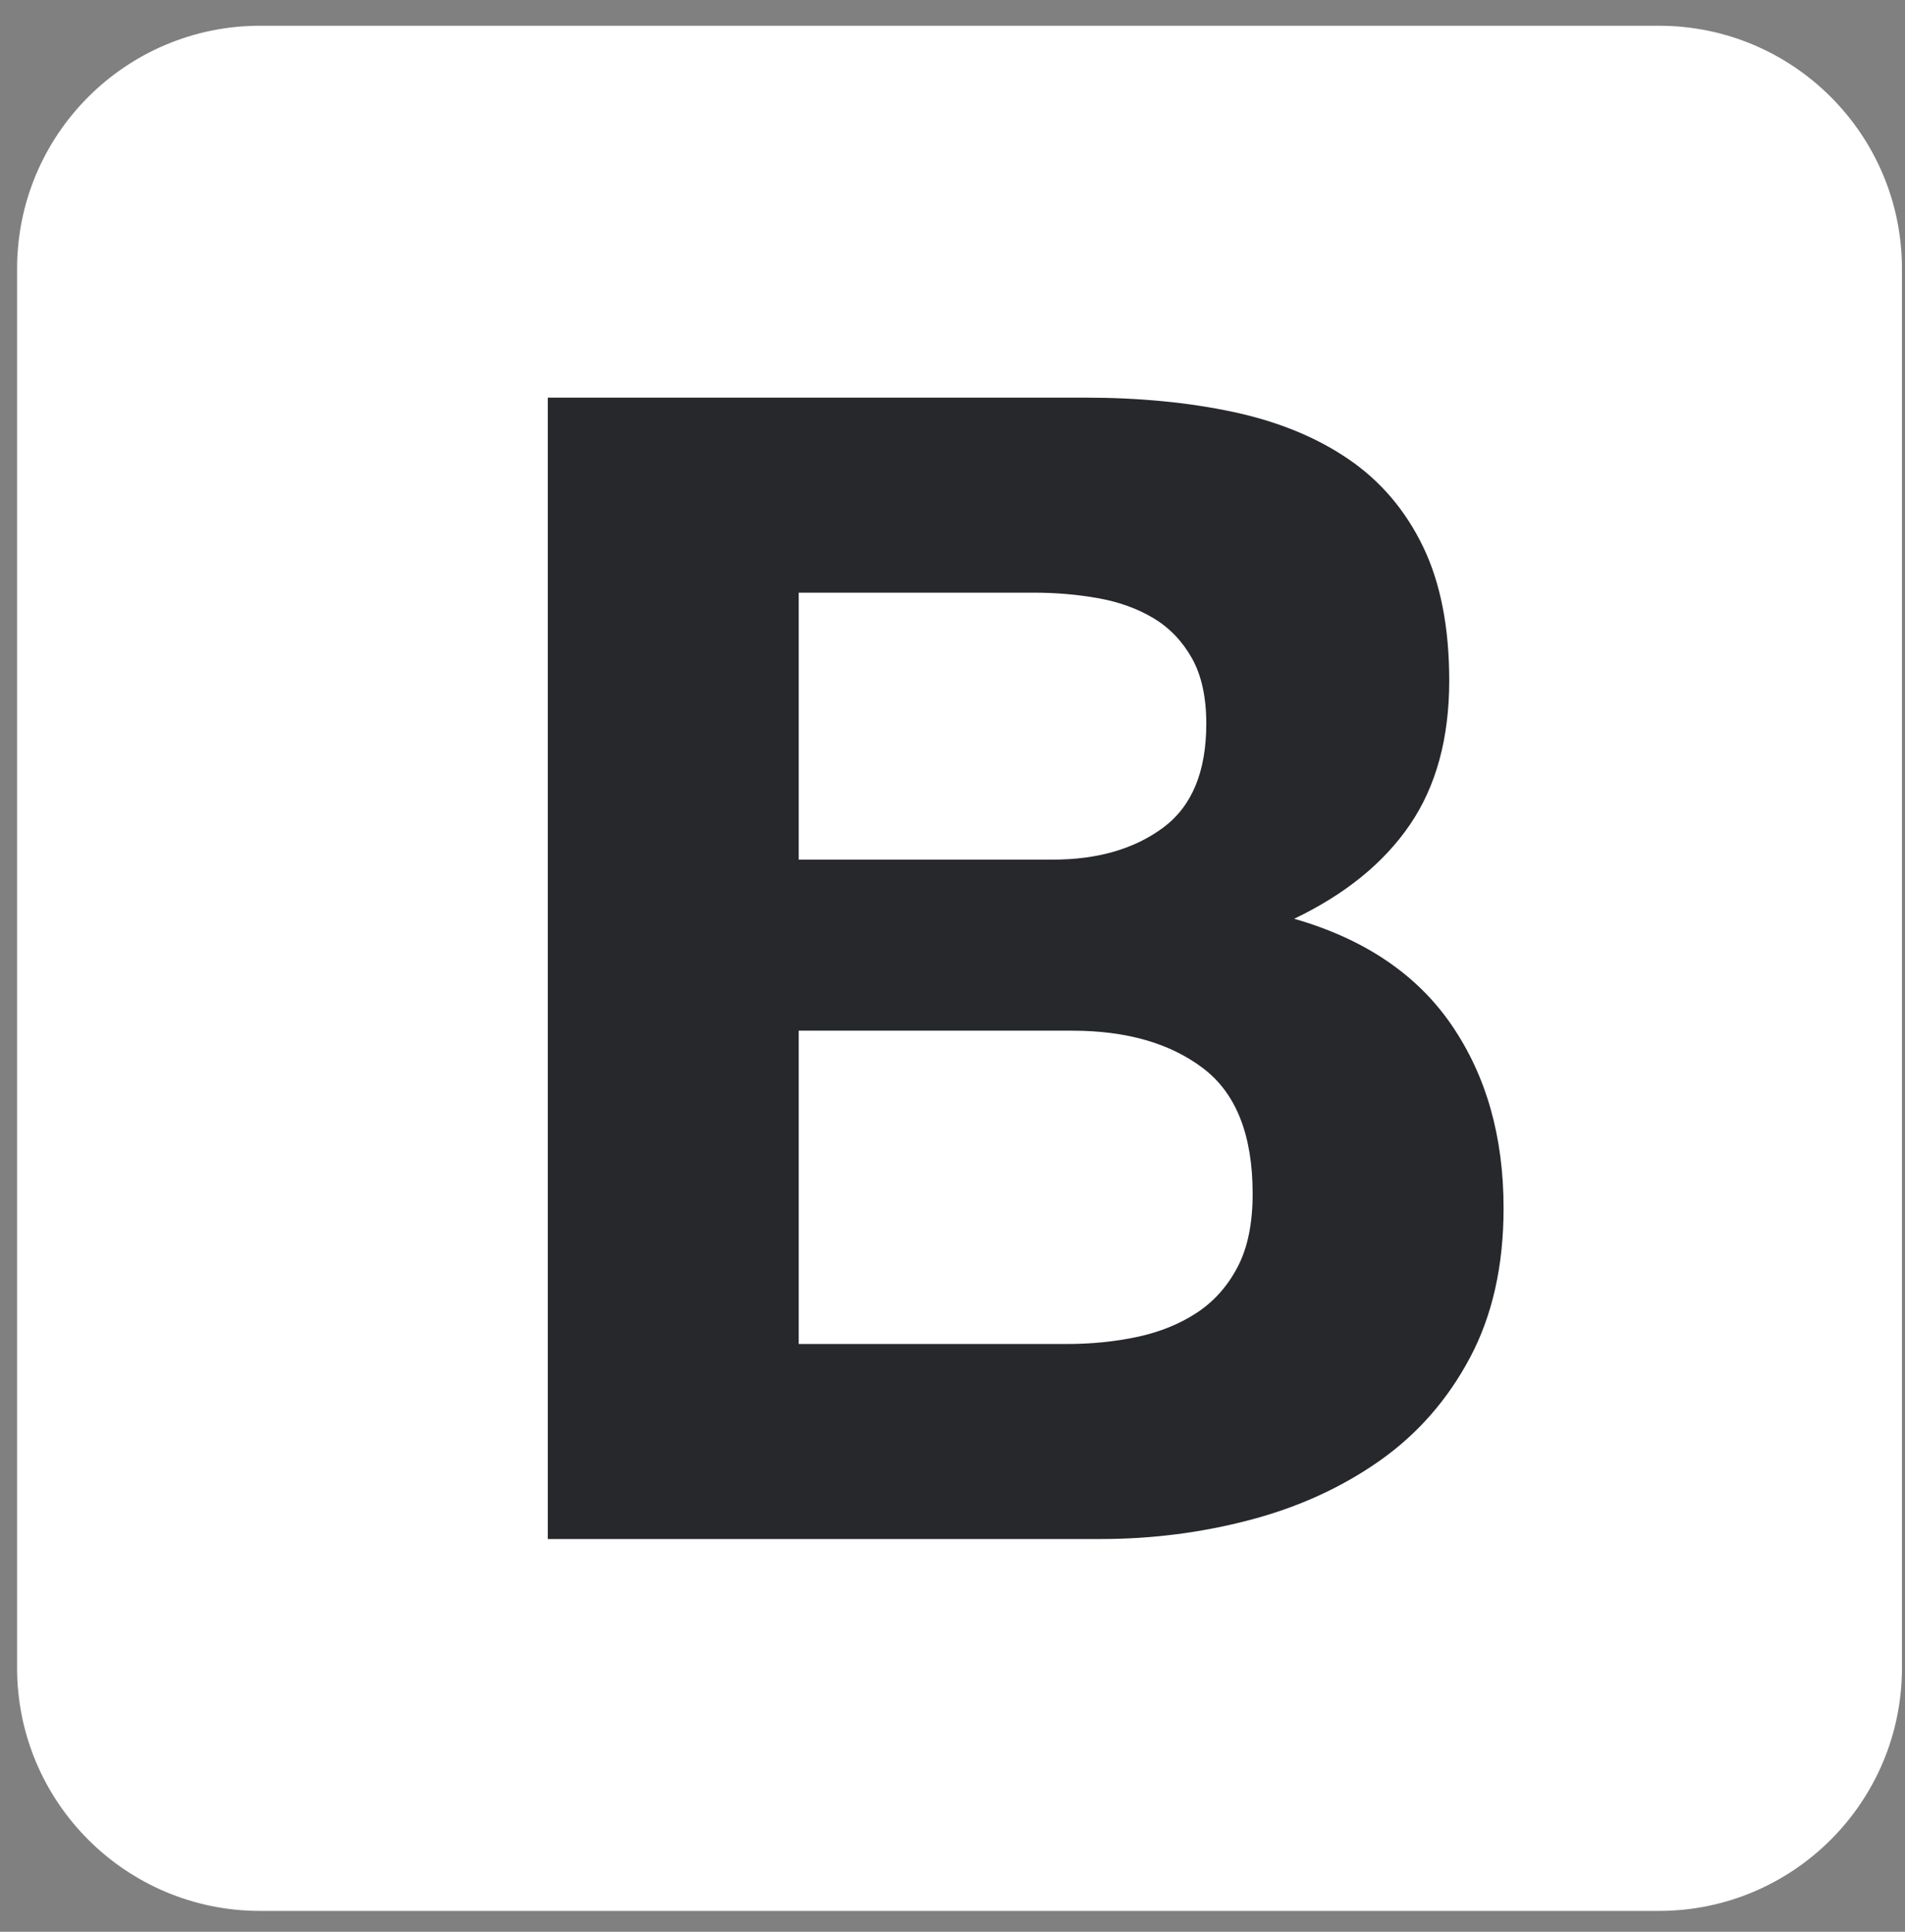
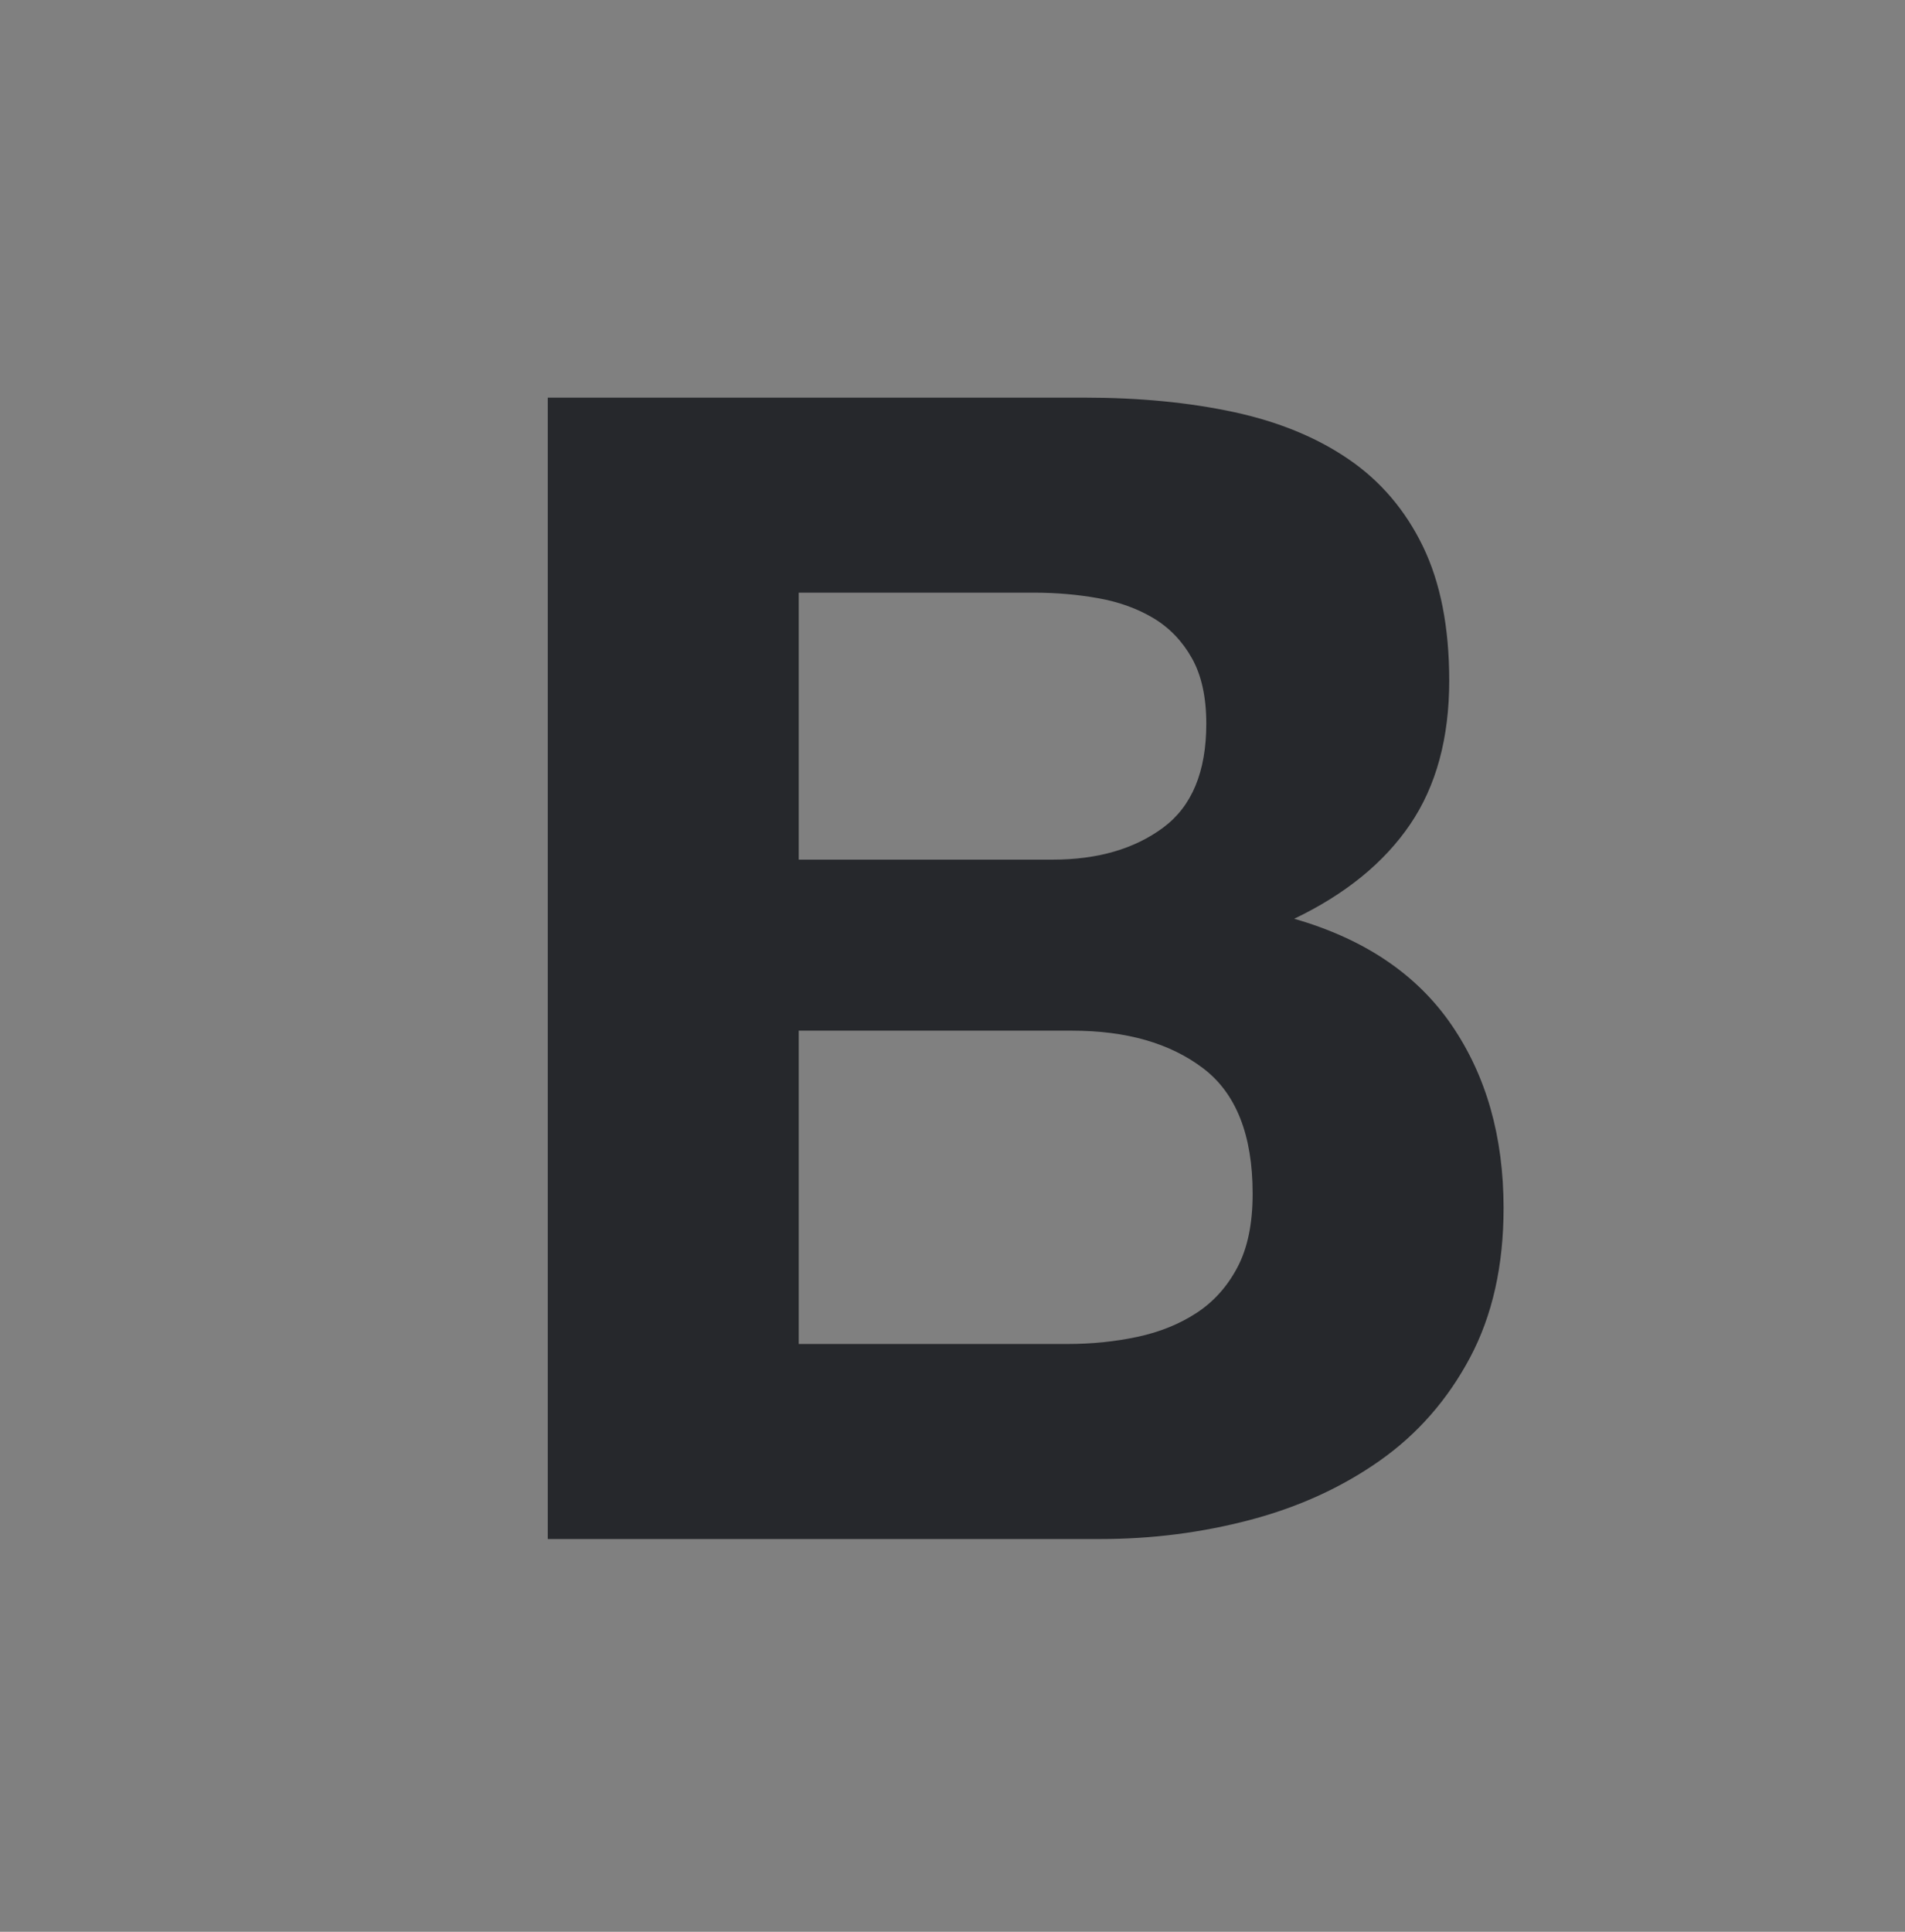
<svg xmlns="http://www.w3.org/2000/svg" width="72" height="73" viewBox="0 0 72 73" fill="none">
  <rect x="0" y="0" width="72" height="73" fill="#808080" stroke="none" />
  <g clip-path="url(#clip0_1713_2327)">
-     <path d="M0.646 63.026C0.646 68.099 4.759 72.211 9.832 72.211H62.699C67.773 72.211 71.885 68.099 71.885 63.026V10.159C71.885 5.085 67.772 0.973 62.7 0.973H9.832C4.758 0.973 0.646 5.085 0.646 10.158V63.026V63.026Z" fill="white" />
    <path d="M30.188 32.484V22.396H39.068C39.914 22.396 40.729 22.466 41.514 22.607C42.3 22.748 42.995 23 43.599 23.362C44.202 23.725 44.686 24.228 45.048 24.872C45.411 25.517 45.592 26.343 45.592 27.349C45.592 29.162 45.048 30.471 43.961 31.276C42.874 32.081 41.484 32.484 39.793 32.484H30.188ZM20.703 15.026V58.158H41.605C43.538 58.158 45.421 57.917 47.254 57.434C49.086 56.95 50.717 56.205 52.147 55.198C53.576 54.192 54.714 52.893 55.56 51.302C56.406 49.711 56.828 47.828 56.828 45.654C56.828 42.955 56.174 40.65 54.865 38.737C53.556 36.824 51.573 35.484 48.914 34.719C50.848 33.793 52.308 32.605 53.295 31.155C54.281 29.705 54.774 27.893 54.774 25.718C54.774 23.704 54.442 22.013 53.778 20.644C53.113 19.275 52.177 18.177 50.968 17.352C49.761 16.526 48.311 15.932 46.619 15.569C44.928 15.207 43.055 15.026 41.001 15.026H20.703ZM30.188 50.788V38.948H40.517C42.572 38.948 44.223 39.421 45.471 40.368C46.72 41.314 47.344 42.895 47.344 45.11C47.344 46.238 47.153 47.164 46.77 47.889C46.388 48.614 45.874 49.188 45.23 49.61C44.585 50.033 43.84 50.335 42.995 50.517C42.148 50.698 41.263 50.788 40.336 50.788H30.188Z" fill="#26282C" />
  </g>
  <defs>
    <clipPath id="clip0_1713_2327">
      <rect width="71.239" height="71.239" fill="white" transform="translate(0.646 0.973)" />
    </clipPath>
  </defs>
</svg>